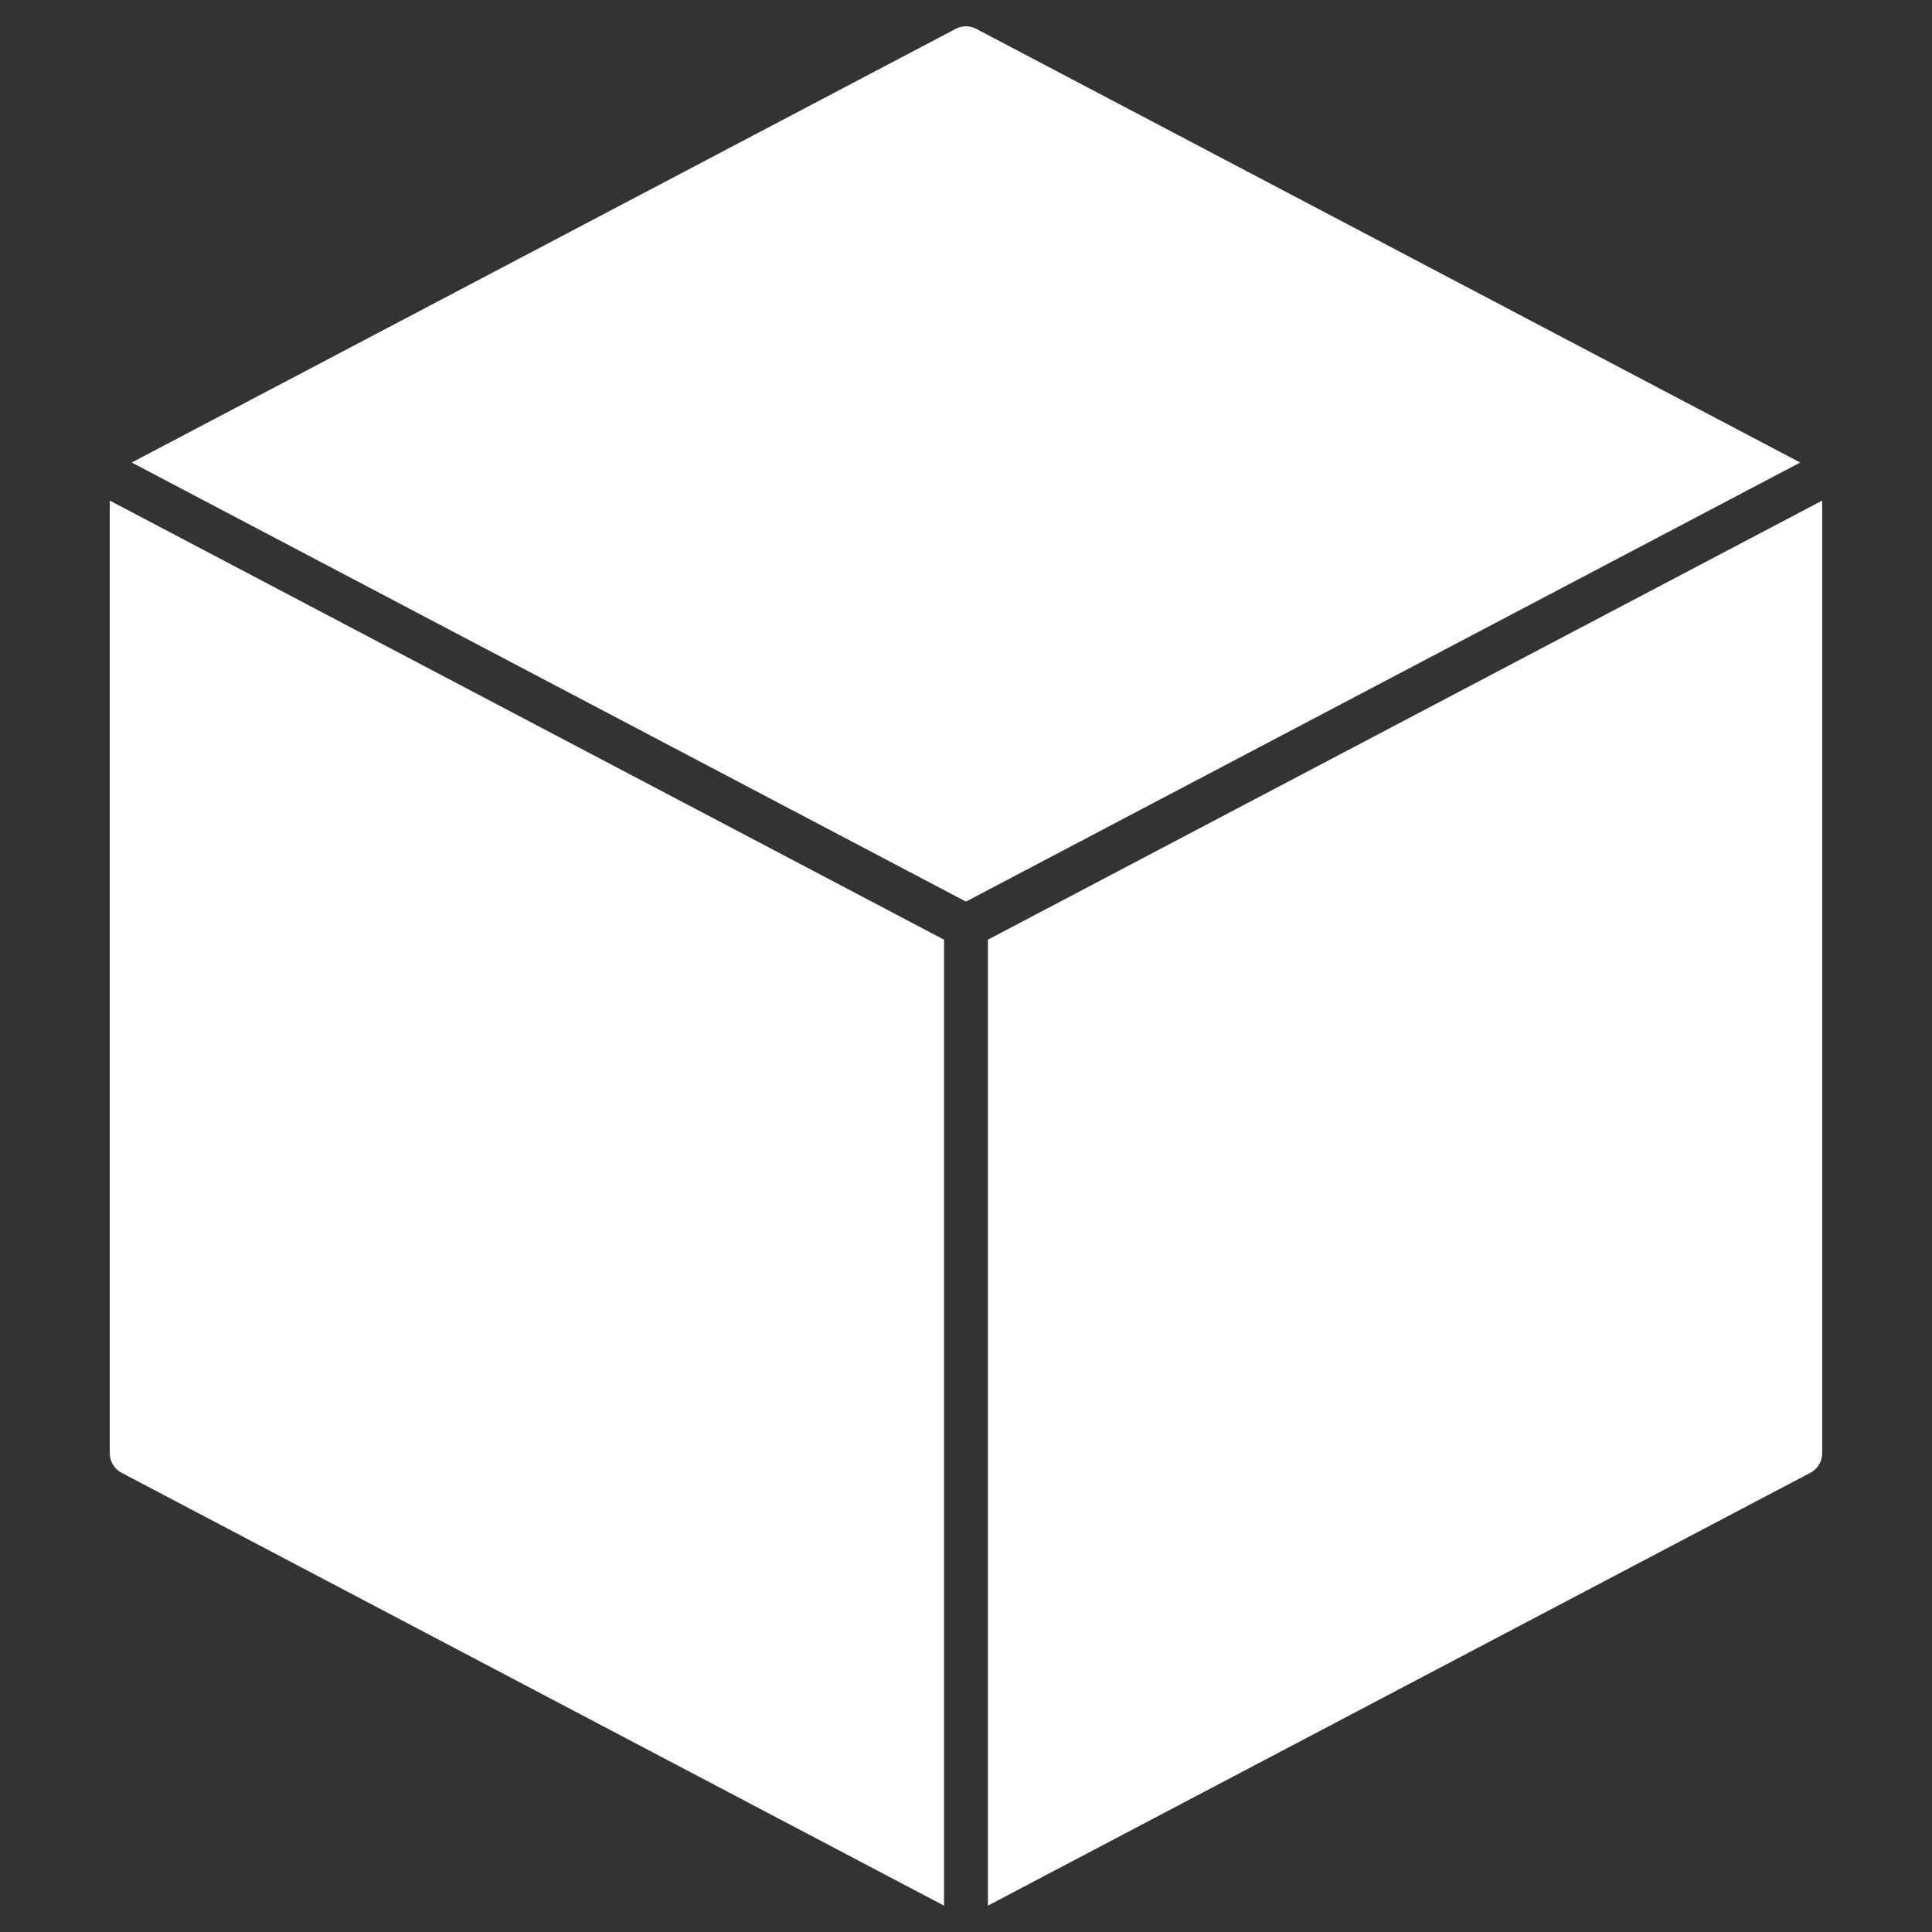
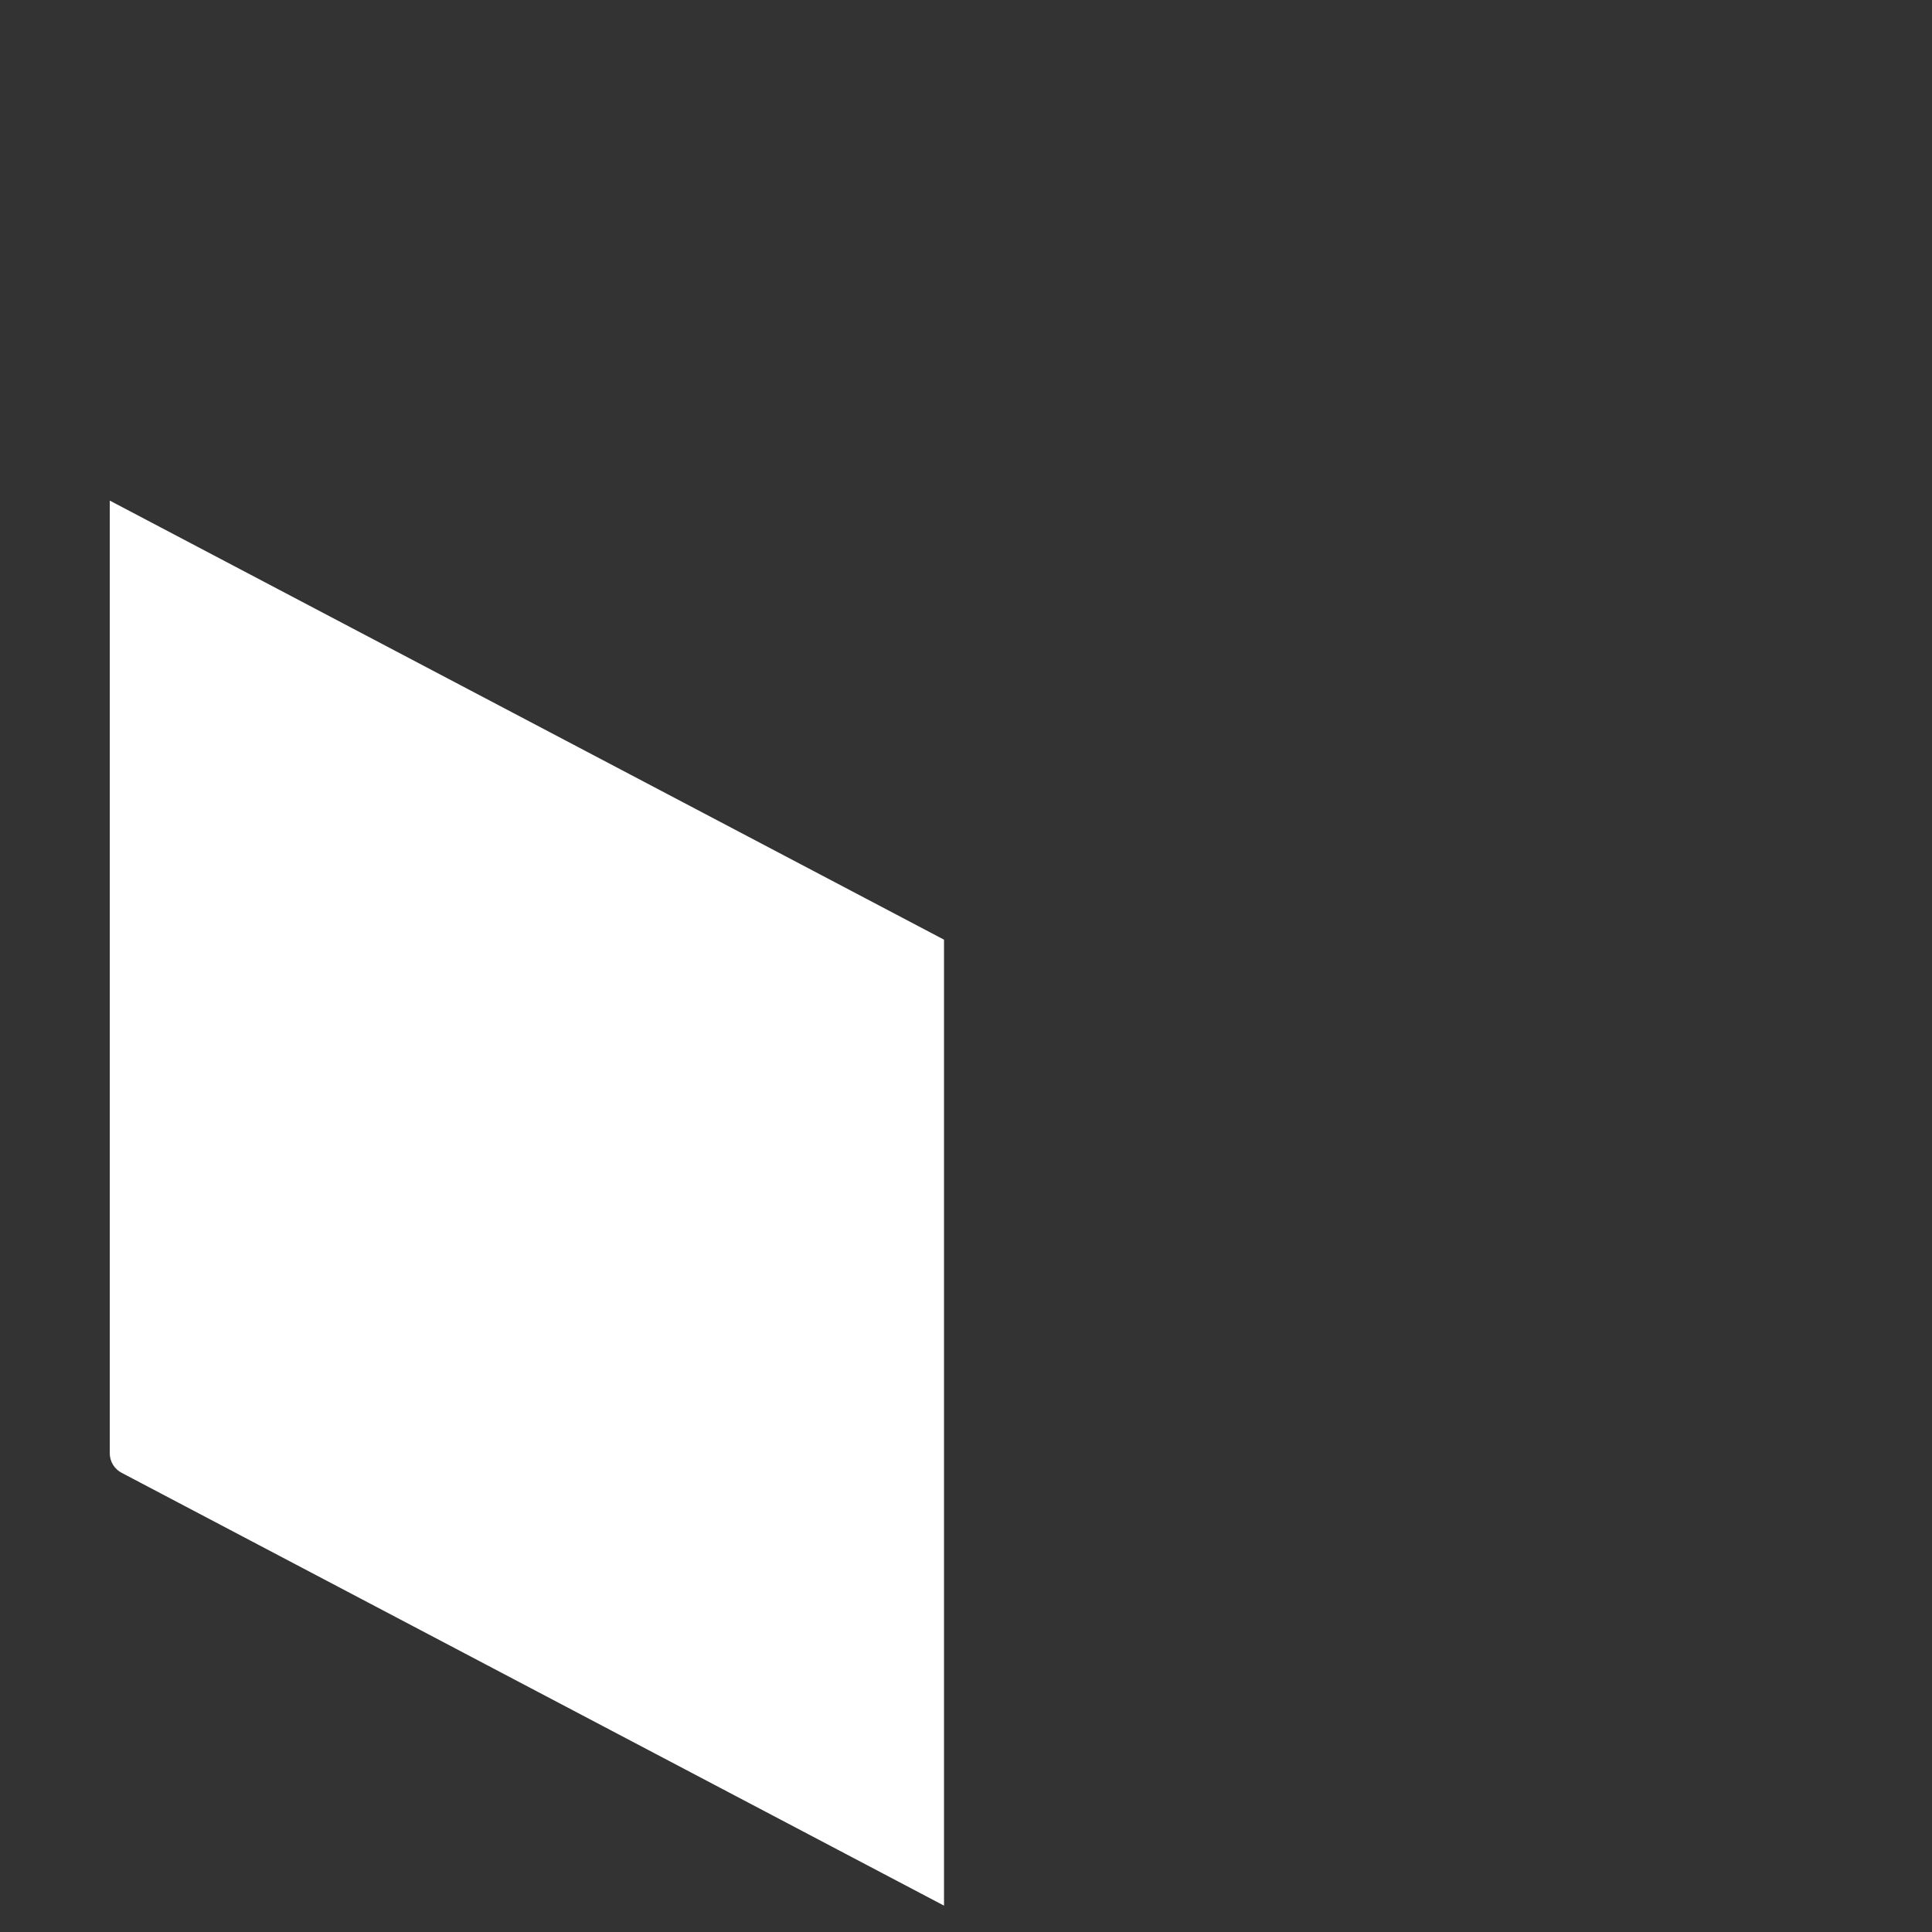
<svg xmlns="http://www.w3.org/2000/svg" width="88px" height="88px" viewBox="0,0,256,256">
  <rect x="0" y="0" width="256" height="256" fill="#333333" stroke="none" />
  <g fill="#ffffff" fill-rule="nonzero" stroke="none" stroke-width="1" stroke-linecap="butt" stroke-linejoin="miter" stroke-miterlimit="10" stroke-dasharray="" stroke-dashoffset="0" font-family="none" font-weight="none" font-size="none" text-anchor="none" style="mix-blend-mode: normal">
    <g transform="translate(0,0)">
      <g>
        <g transform="translate(0,0.576) scale(2.909,2.909)">
          <g id="Cube">
            <path d="M43,42.604l-38,-20v43.396c0,0.371 0.206,0.712 0.534,0.885l37.466,19.719z" />
-             <path d="M44,40.87l38,-20l-37.534,-19.755c-0.292,-0.153 -0.64,-0.153 -0.932,0l-37.534,19.755z" />
-             <path d="M45,42.604v44l37.466,-19.719c0.328,-0.173 0.534,-0.514 0.534,-0.885v-43.396z" />
          </g>
        </g>
      </g>
    </g>
  </g>
</svg>